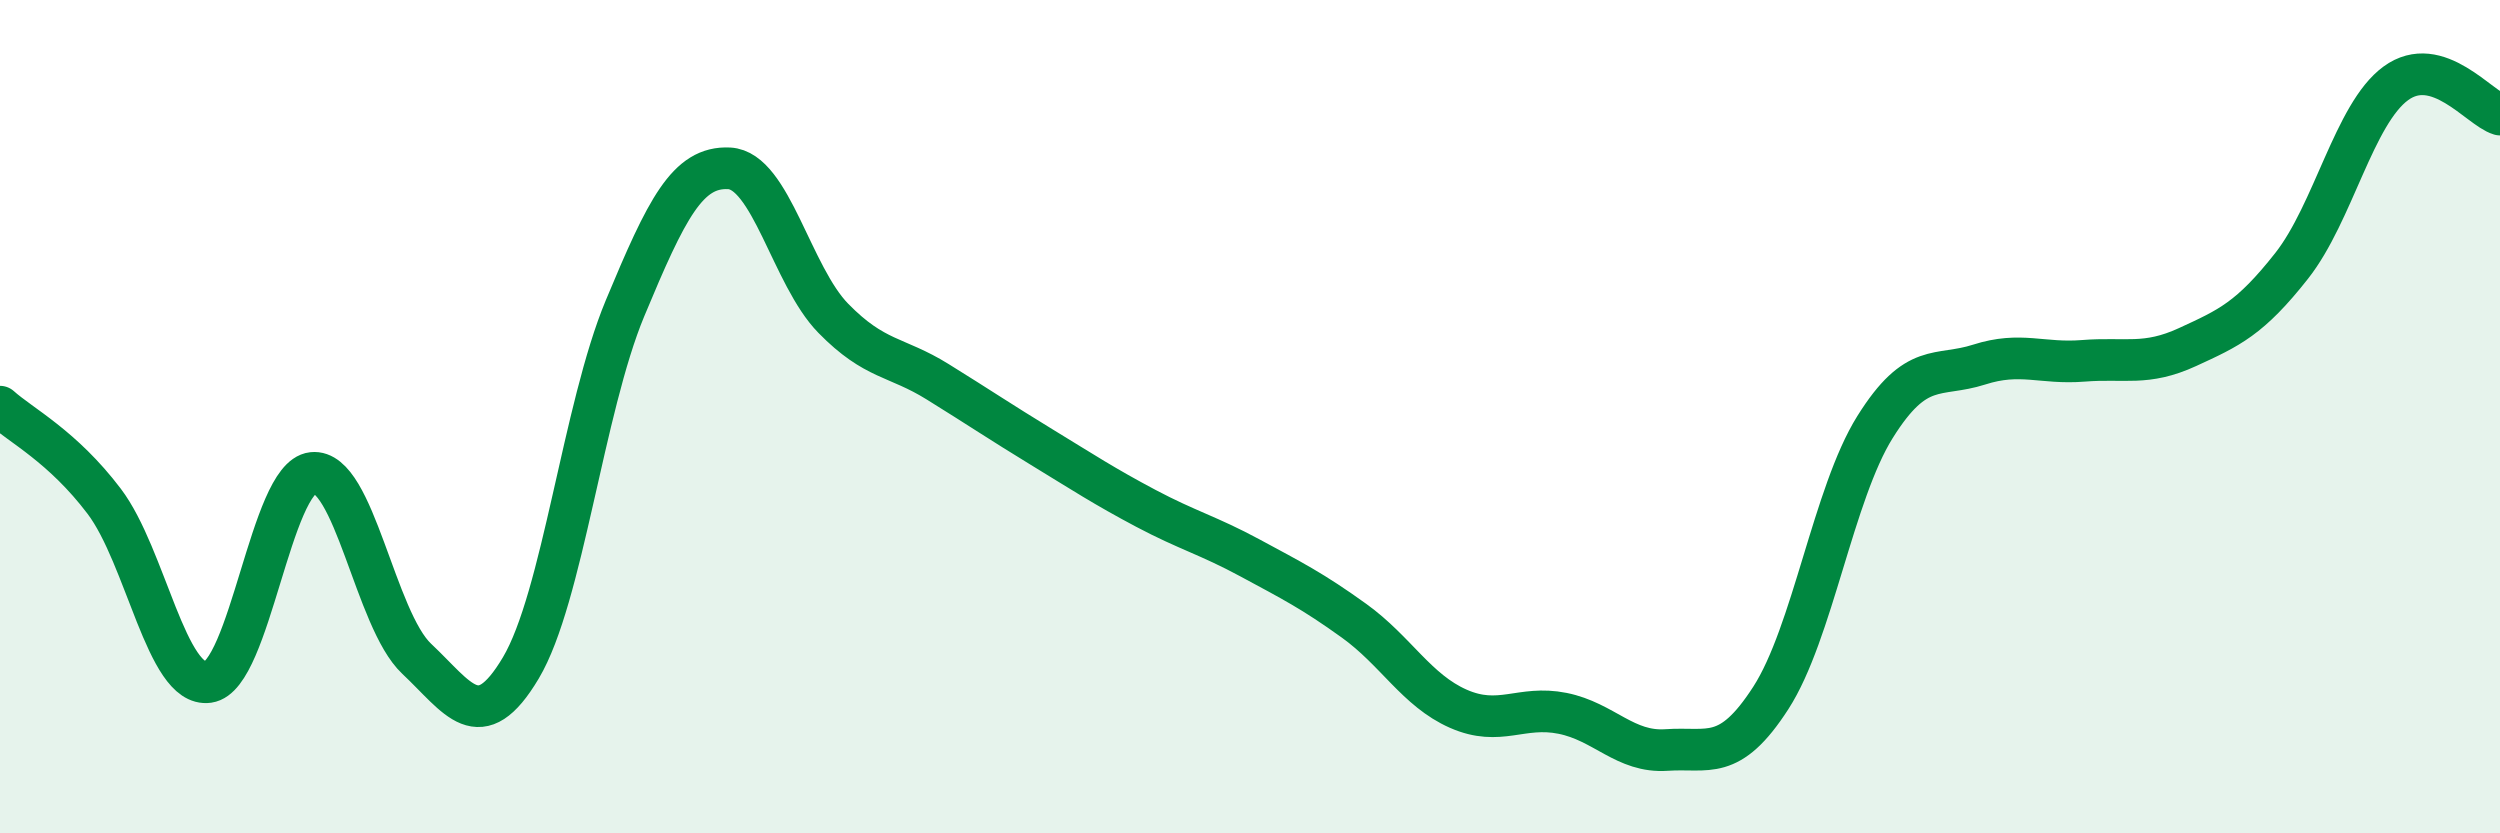
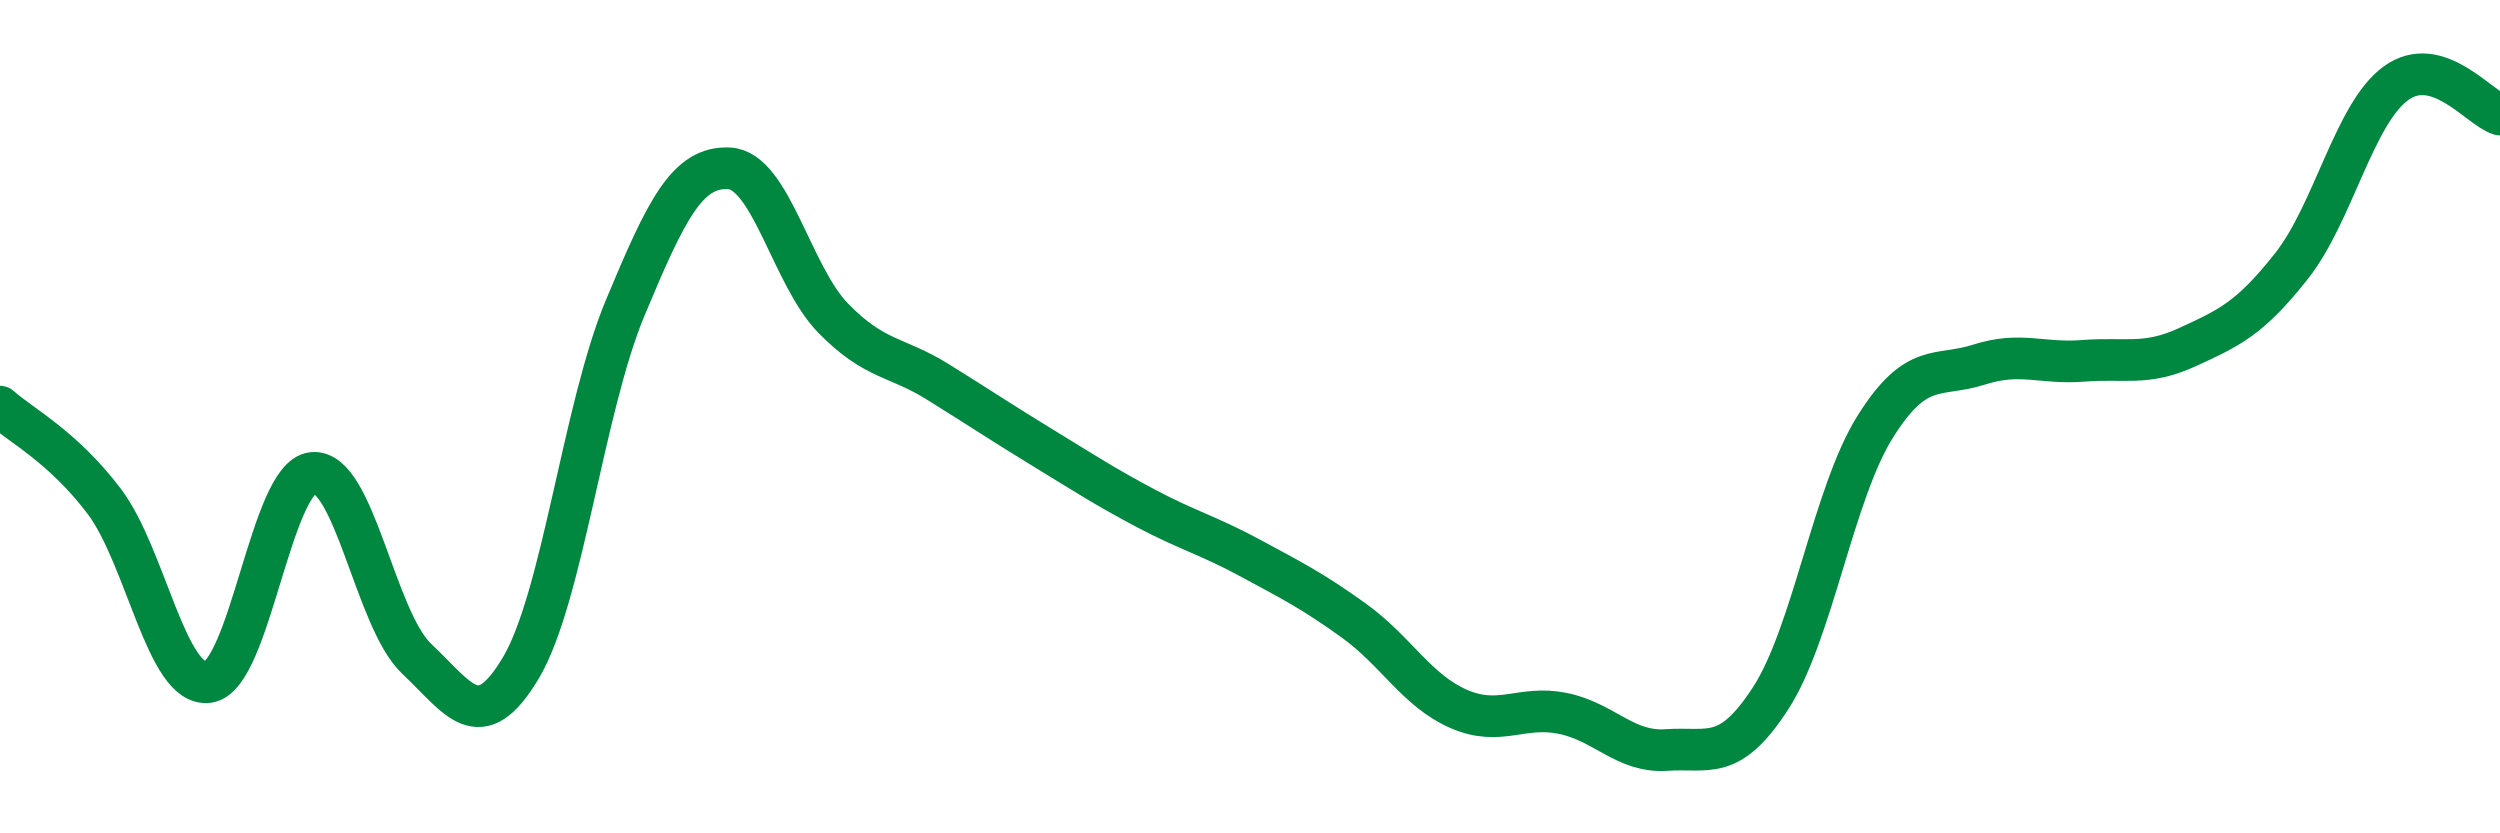
<svg xmlns="http://www.w3.org/2000/svg" width="60" height="20" viewBox="0 0 60 20">
-   <path d="M 0,9.76 C 0.5,10.21 1.5,10.71 2.5,12.03 C 3.5,13.35 4,16.51 5,16.37 C 6,16.23 6.5,11.46 7.5,11.35 C 8.5,11.24 9,14.87 10,15.81 C 11,16.75 11.5,17.71 12.5,16.03 C 13.5,14.35 14,9.8 15,7.4 C 16,5 16.5,3.99 17.5,4.04 C 18.5,4.09 19,6.62 20,7.64 C 21,8.66 21.5,8.54 22.5,9.16 C 23.5,9.78 24,10.12 25,10.73 C 26,11.34 26.5,11.67 27.5,12.2 C 28.5,12.73 29,12.85 30,13.39 C 31,13.93 31.5,14.18 32.5,14.9 C 33.5,15.62 34,16.57 35,17.01 C 36,17.45 36.5,16.92 37.5,17.12 C 38.5,17.32 39,18.07 40,18 C 41,17.93 41.5,18.3 42.5,16.75 C 43.5,15.2 44,11.85 45,10.25 C 46,8.65 46.5,9.07 47.5,8.75 C 48.5,8.43 49,8.74 50,8.66 C 51,8.58 51.5,8.79 52.5,8.33 C 53.5,7.87 54,7.65 55,6.38 C 56,5.11 56.5,2.73 57.5,2 C 58.5,1.27 59.5,2.6 60,2.75L60 20L0 20Z" fill="#008740" opacity="0.1" stroke-linecap="round" stroke-linejoin="round" />
  <path d="M 0,9.76 C 0.5,10.21 1.5,10.71 2.5,12.03 C 3.5,13.35 4,16.51 5,16.37 C 6,16.23 6.5,11.46 7.5,11.35 C 8.5,11.24 9,14.87 10,15.81 C 11,16.75 11.5,17.71 12.5,16.03 C 13.5,14.35 14,9.8 15,7.4 C 16,5 16.5,3.99 17.5,4.04 C 18.5,4.09 19,6.62 20,7.64 C 21,8.66 21.5,8.54 22.5,9.16 C 23.5,9.78 24,10.12 25,10.73 C 26,11.34 26.5,11.67 27.5,12.2 C 28.5,12.73 29,12.85 30,13.39 C 31,13.93 31.5,14.18 32.5,14.9 C 33.5,15.62 34,16.57 35,17.01 C 36,17.45 36.5,16.92 37.5,17.12 C 38.5,17.32 39,18.07 40,18 C 41,17.93 41.5,18.3 42.5,16.75 C 43.5,15.2 44,11.85 45,10.25 C 46,8.65 46.5,9.07 47.5,8.75 C 48.5,8.43 49,8.74 50,8.66 C 51,8.58 51.5,8.79 52.5,8.33 C 53.5,7.87 54,7.65 55,6.38 C 56,5.11 56.5,2.73 57.5,2 C 58.5,1.27 59.5,2.6 60,2.75" stroke="#008740" stroke-width="1" fill="none" stroke-linecap="round" stroke-linejoin="round" />
</svg>